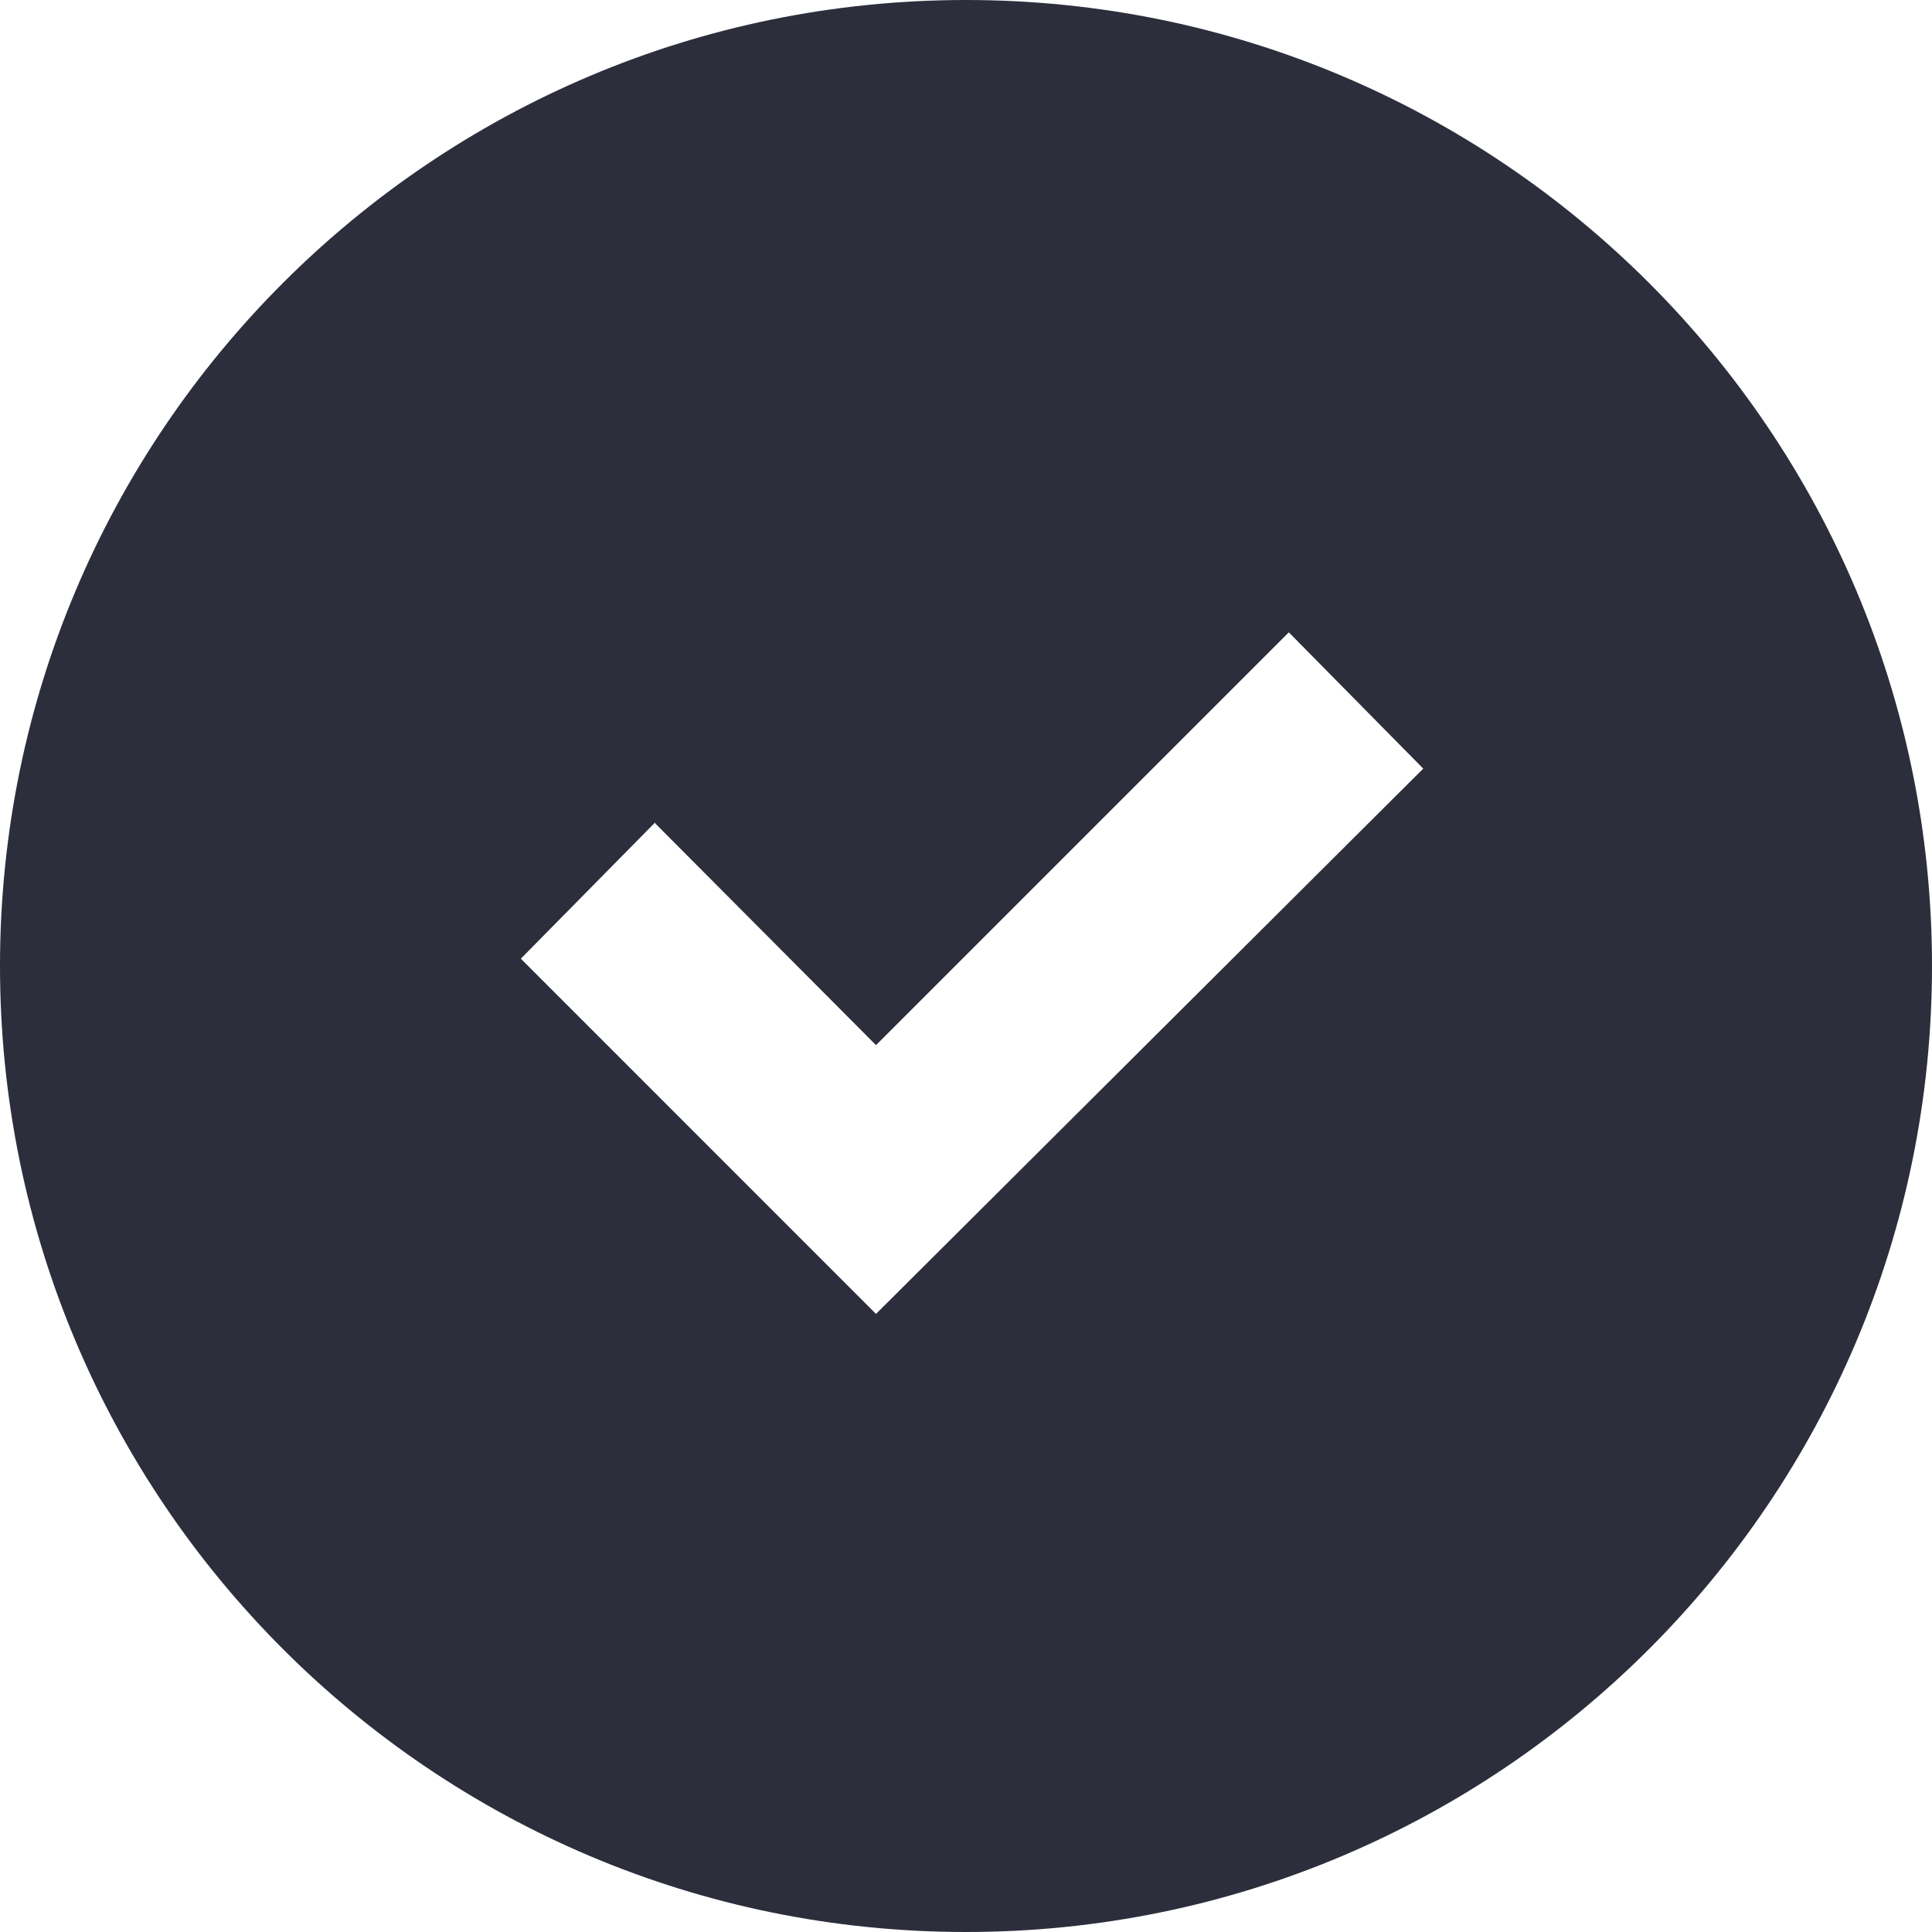
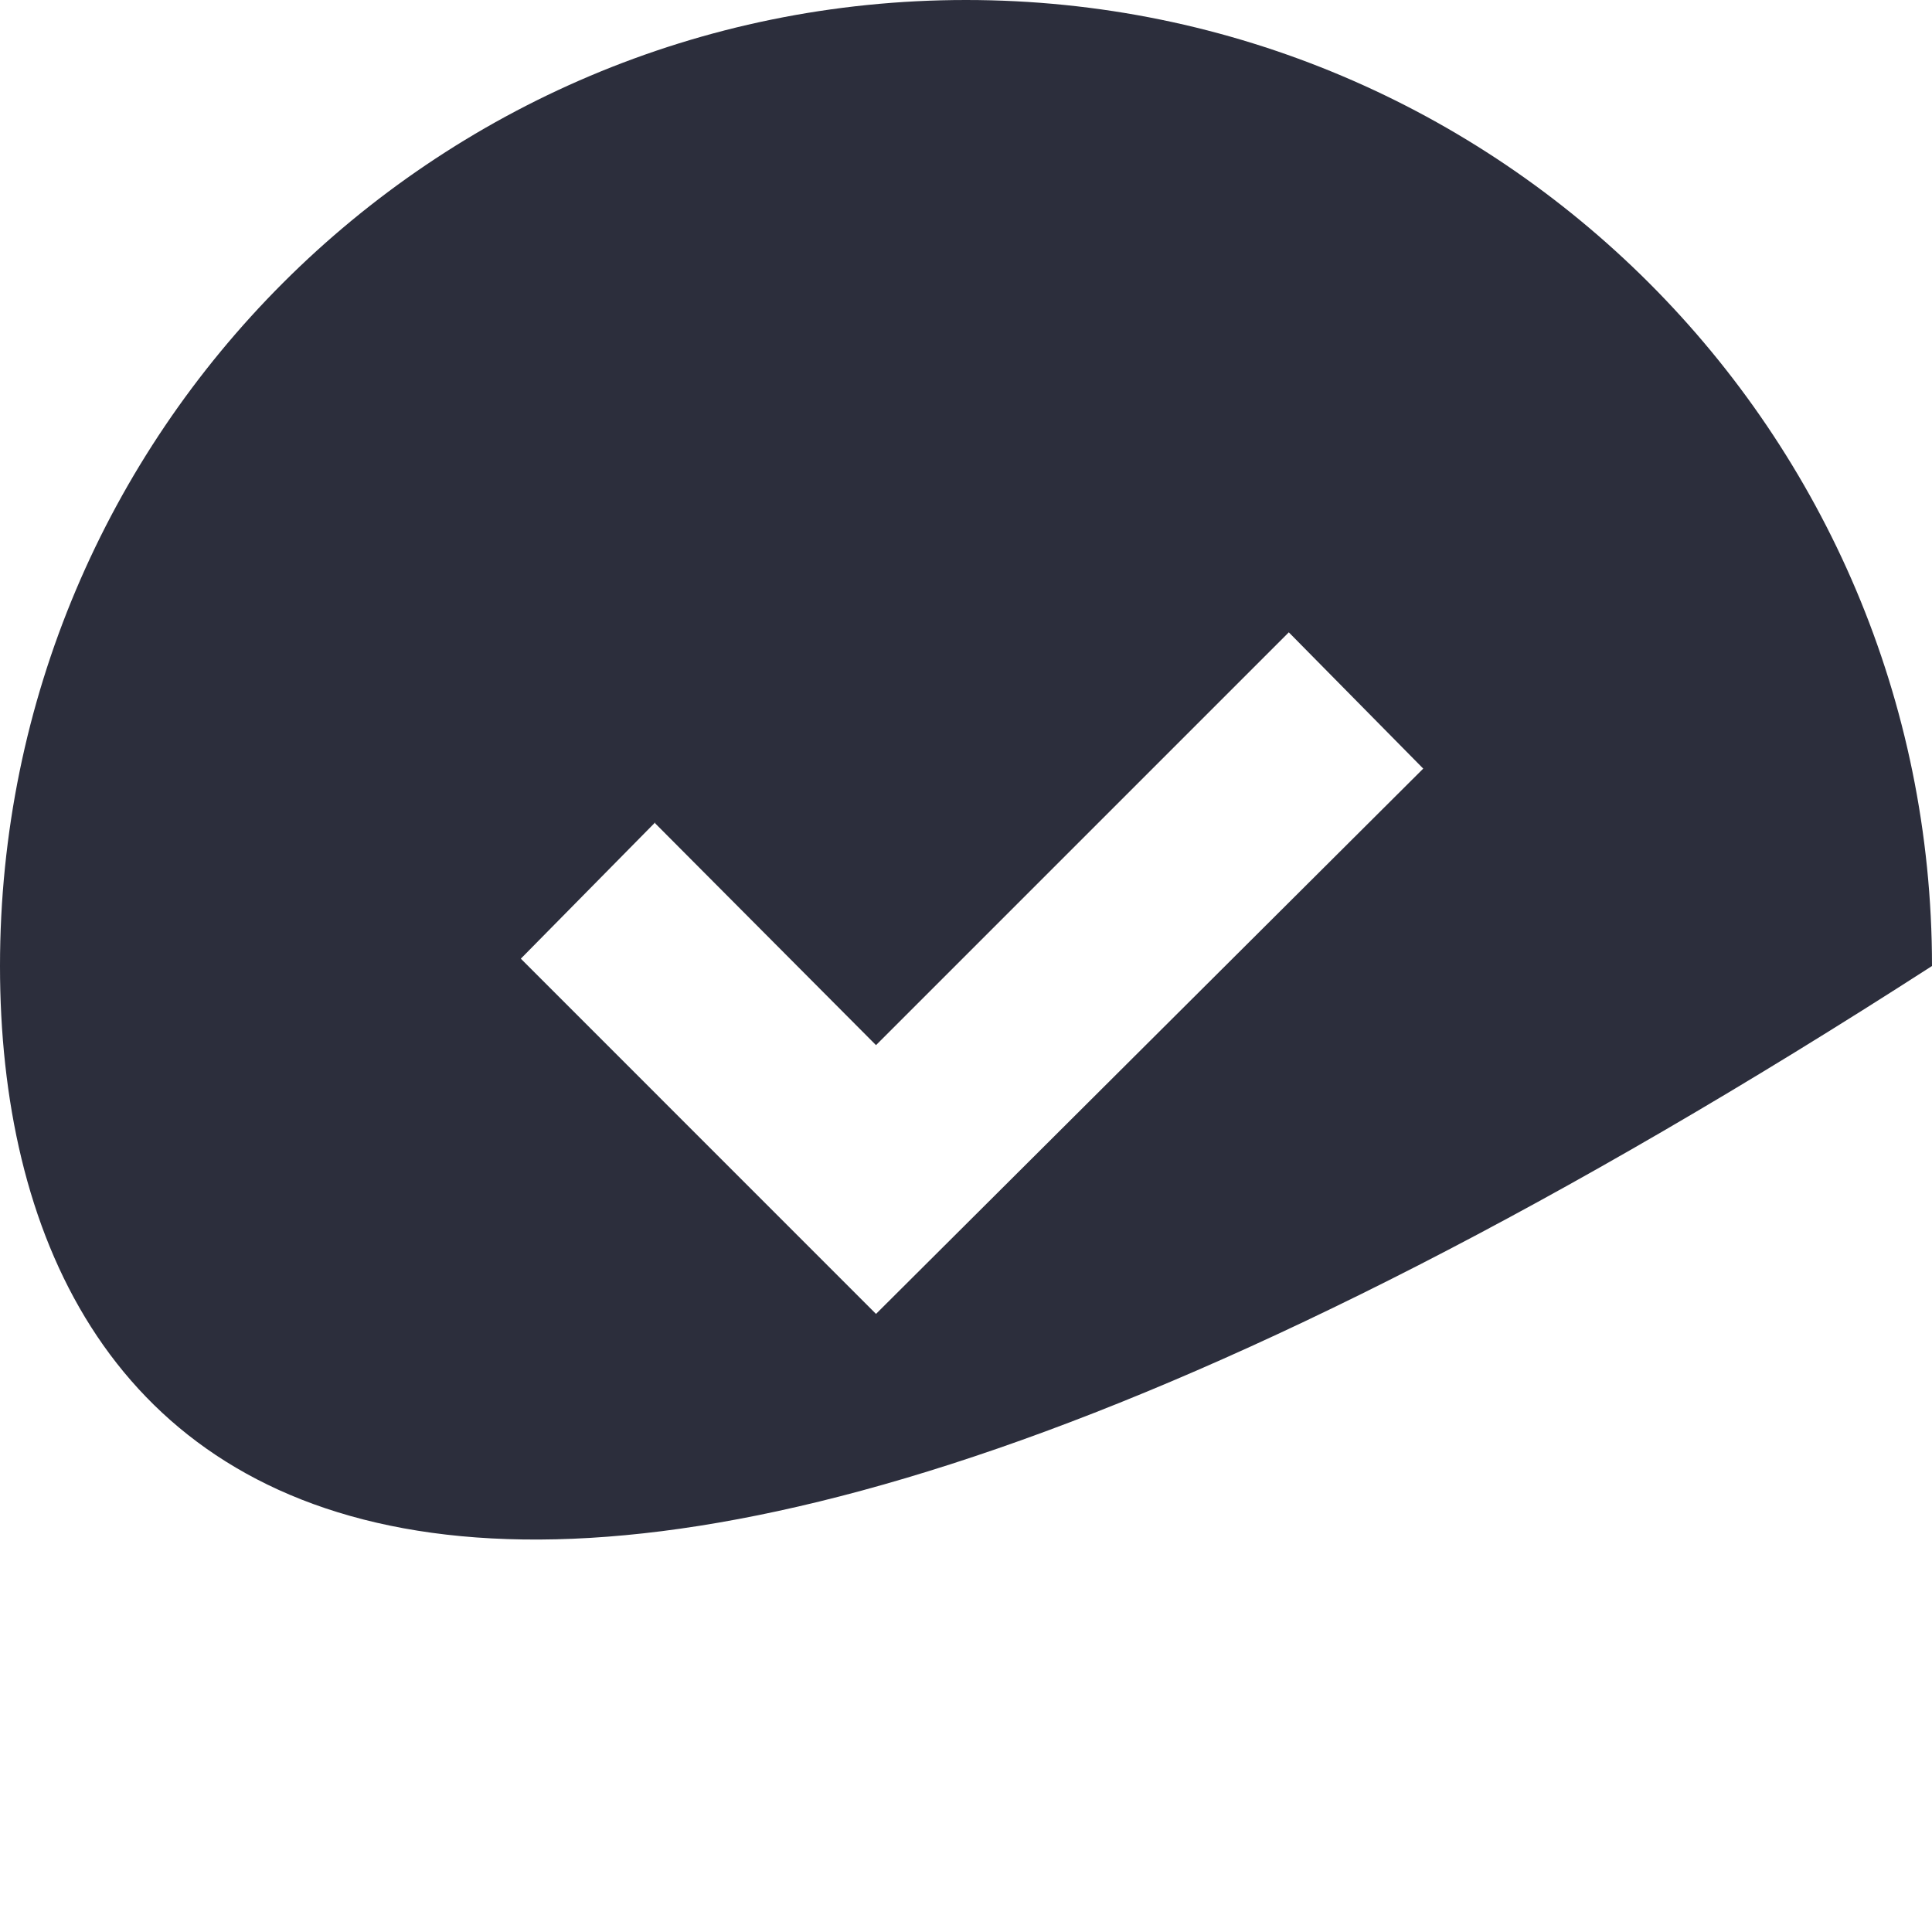
<svg xmlns="http://www.w3.org/2000/svg" width="24px" height="24px" viewBox="0 0 24 24" version="1.1">
  <title>Combined Shape Copy</title>
  <desc>Created with Sketch.</desc>
  <g id="Page-1" stroke="none" stroke-width="1" fill="none" fill-rule="evenodd">
    <g id="Artboard-Copy-2" transform="translate(-551, -373)" fill="#2C2E3C">
      <g id="Group-9" transform="translate(167, 130)">
        <g id="Group" transform="translate(33, 232)">
-           <path d="M363,11 C369.627,11 375,16.373 375,23 C375,29.627 369.627,35 363,35 C356.373,35 351,29.627 351,23 C351,16.373 356.373,11 363,11 Z M367.01,18.855 L361.882,23.983 L359.139,21.228 L359.139,21.216 L357.47,22.909 L361.882,27.322 L368.68,20.548 L367.01,18.855 Z" id="Combined-Shape-Copy" />
+           <path d="M363,11 C369.627,11 375,16.373 375,23 C356.373,35 351,29.627 351,23 C351,16.373 356.373,11 363,11 Z M367.01,18.855 L361.882,23.983 L359.139,21.228 L359.139,21.216 L357.47,22.909 L361.882,27.322 L368.68,20.548 L367.01,18.855 Z" id="Combined-Shape-Copy" />
        </g>
      </g>
    </g>
  </g>
</svg>